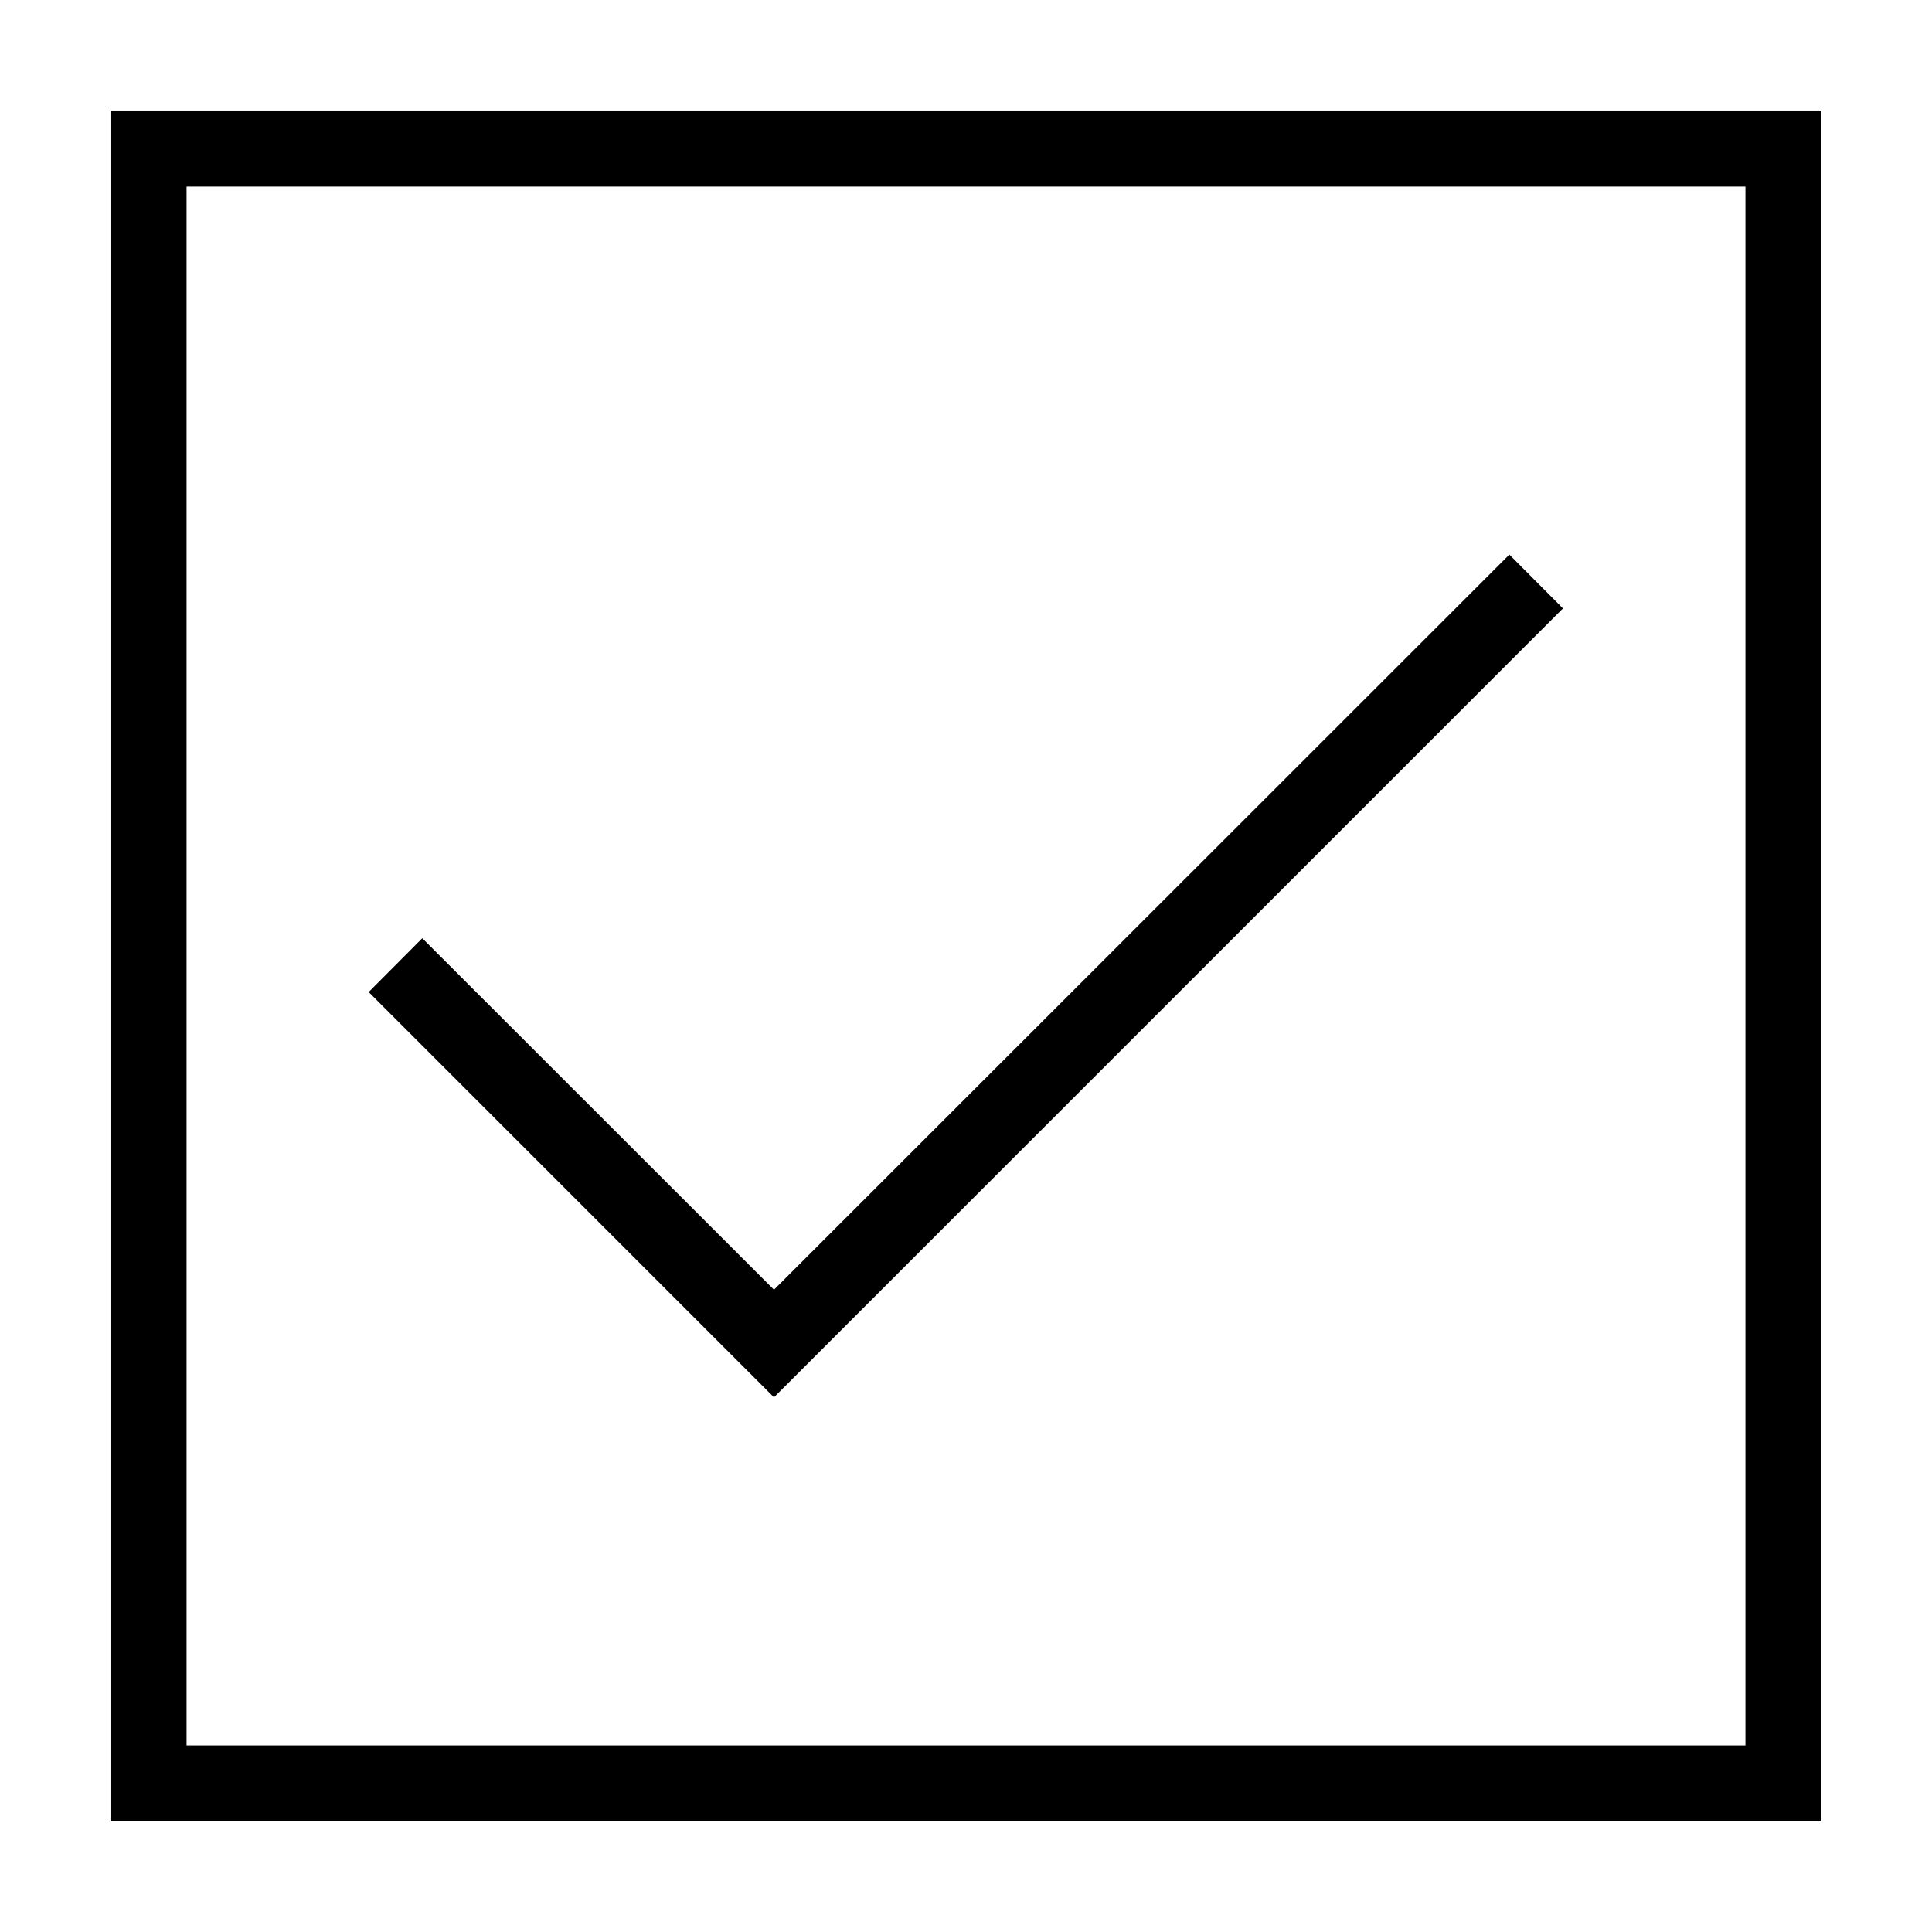
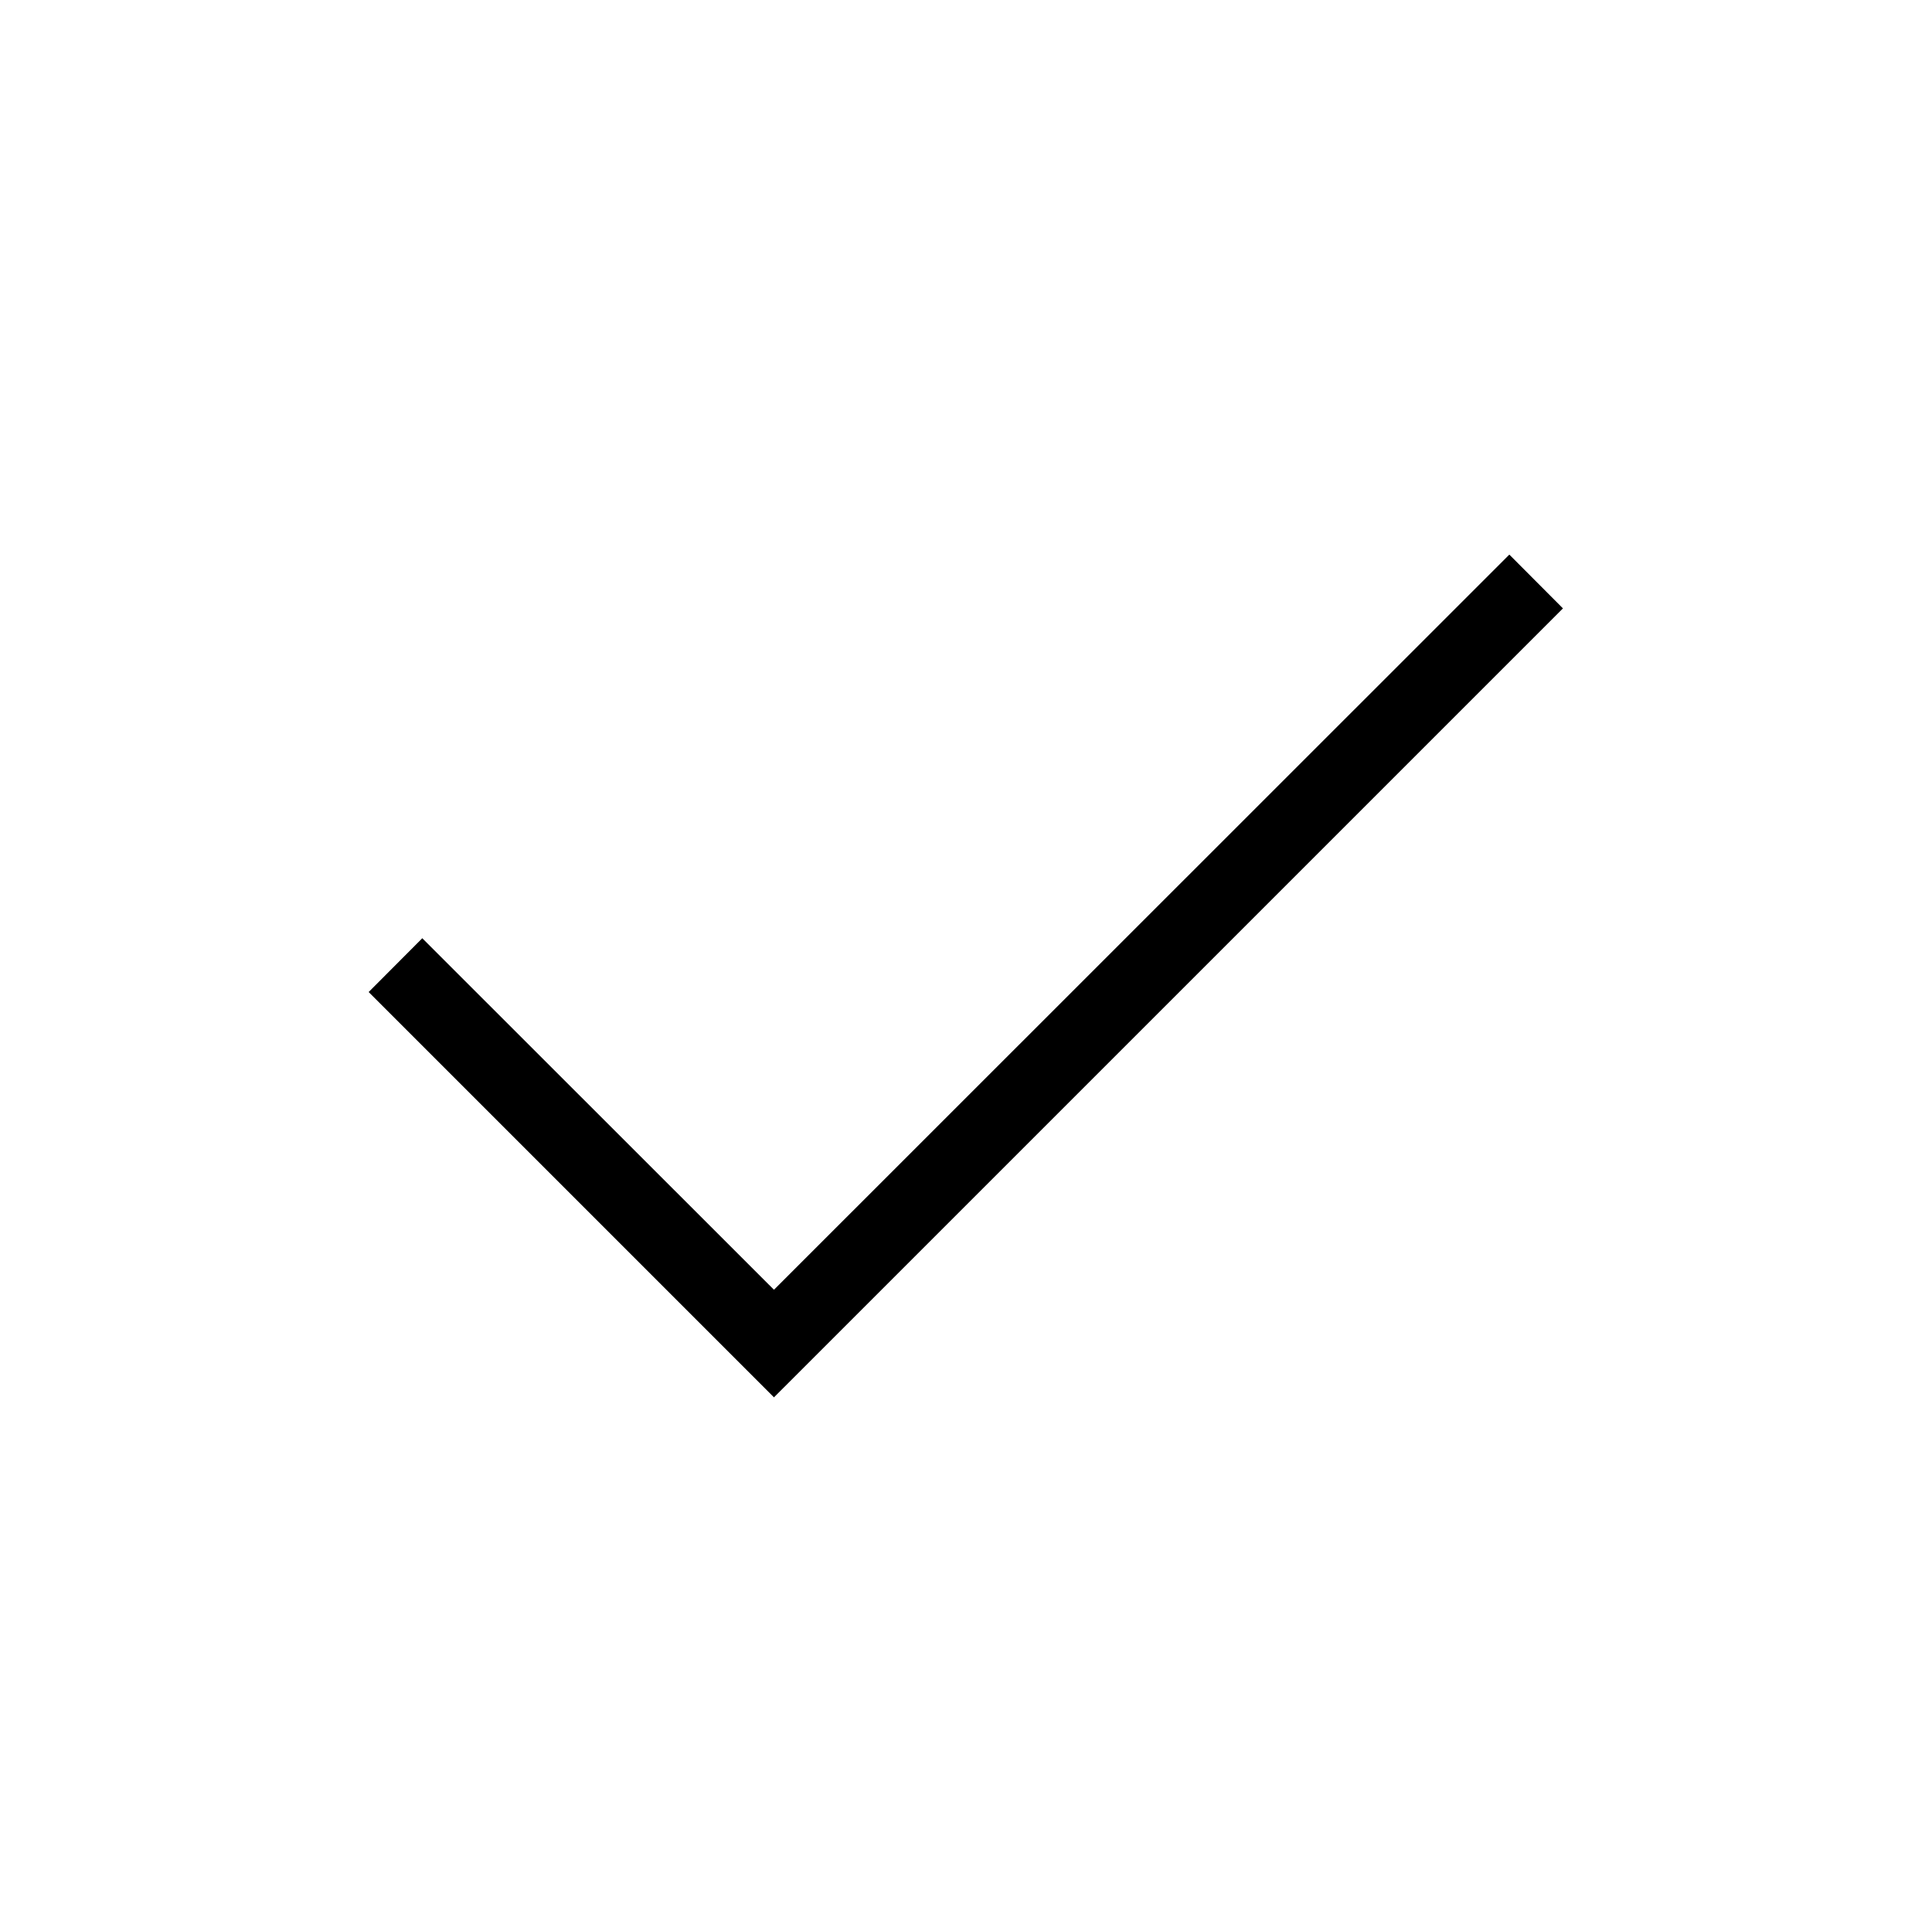
<svg xmlns="http://www.w3.org/2000/svg" fill="#000000" width="800px" height="800px" version="1.1" viewBox="144 144 512 512">
  <g>
-     <path d="m626.71 626.71h-453.43v-453.43h453.43zm-433.27-20.152h413.12v-413.12h-413.12z" />
    <path d="m349.11 514.31-107.41-107.41 14.207-14.258 93.203 93.152 194.88-194.82 14.207 14.258z" />
  </g>
</svg>